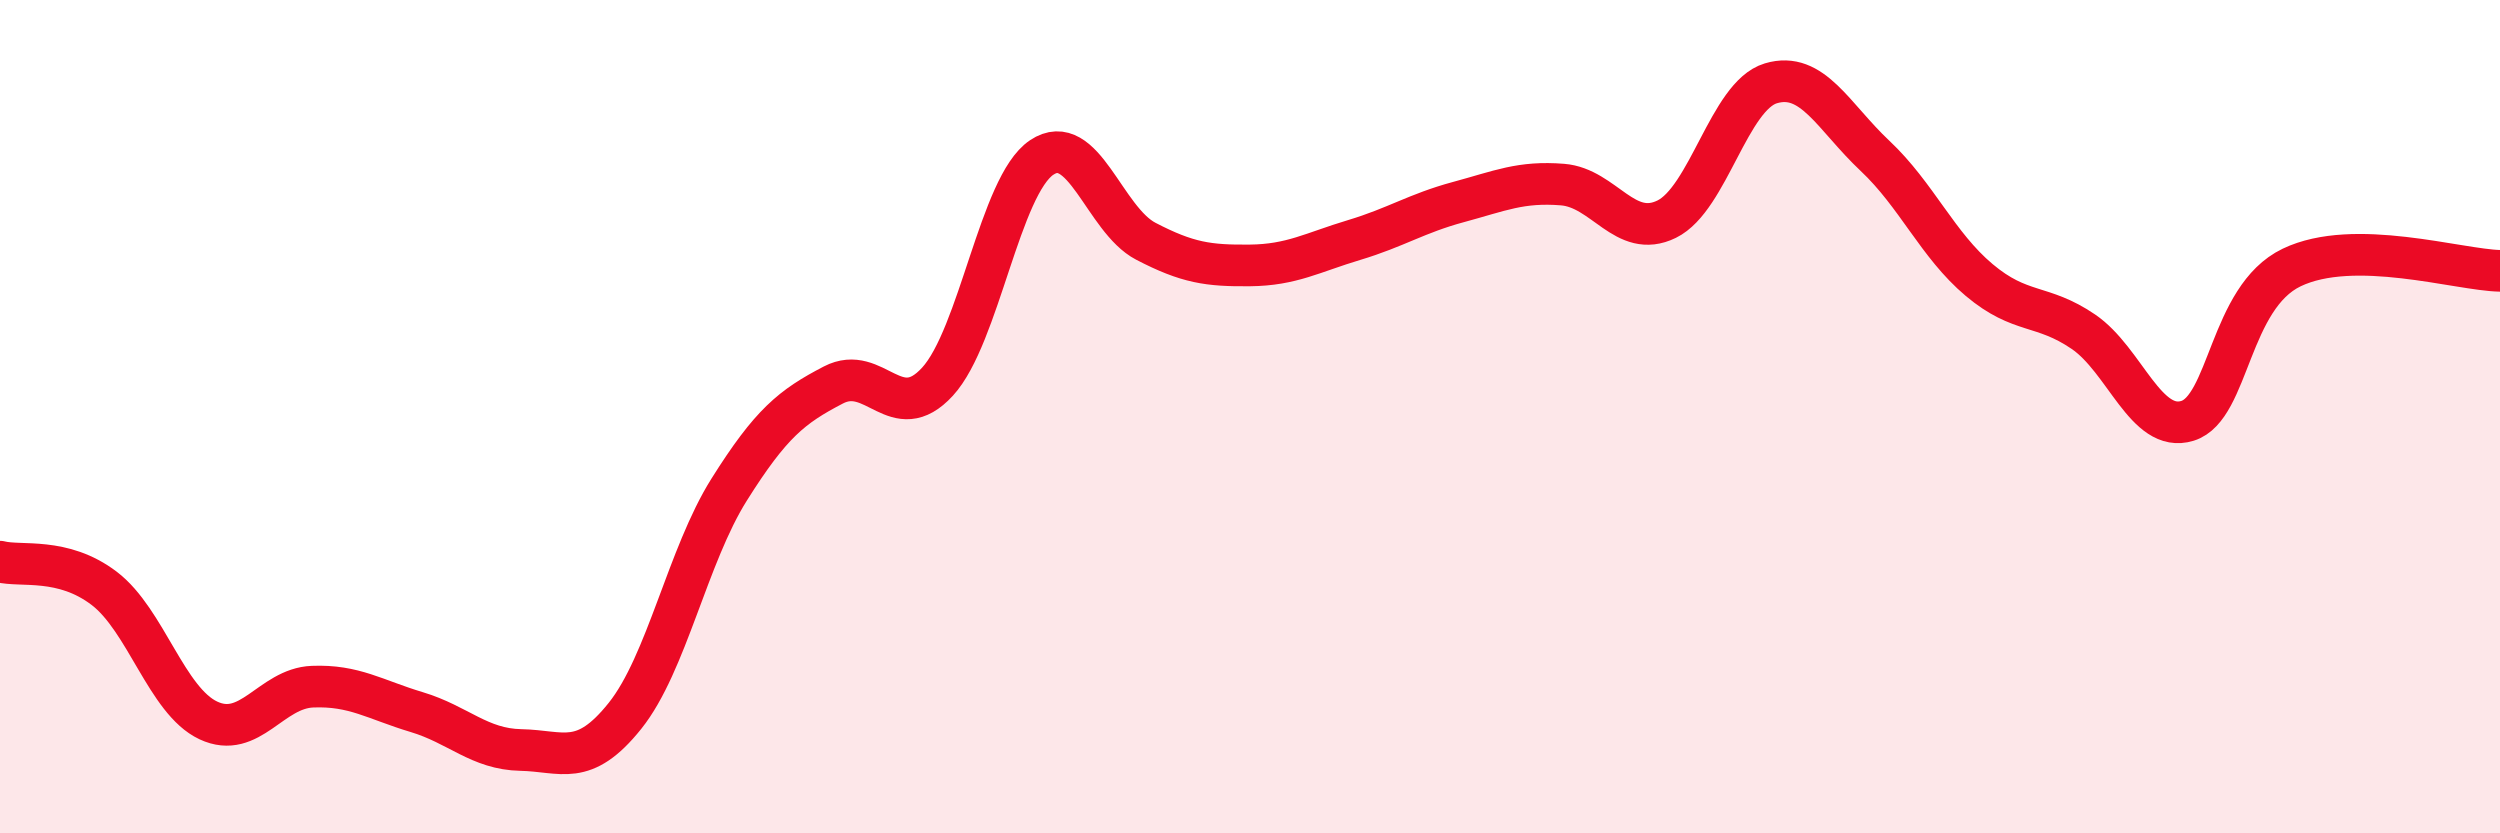
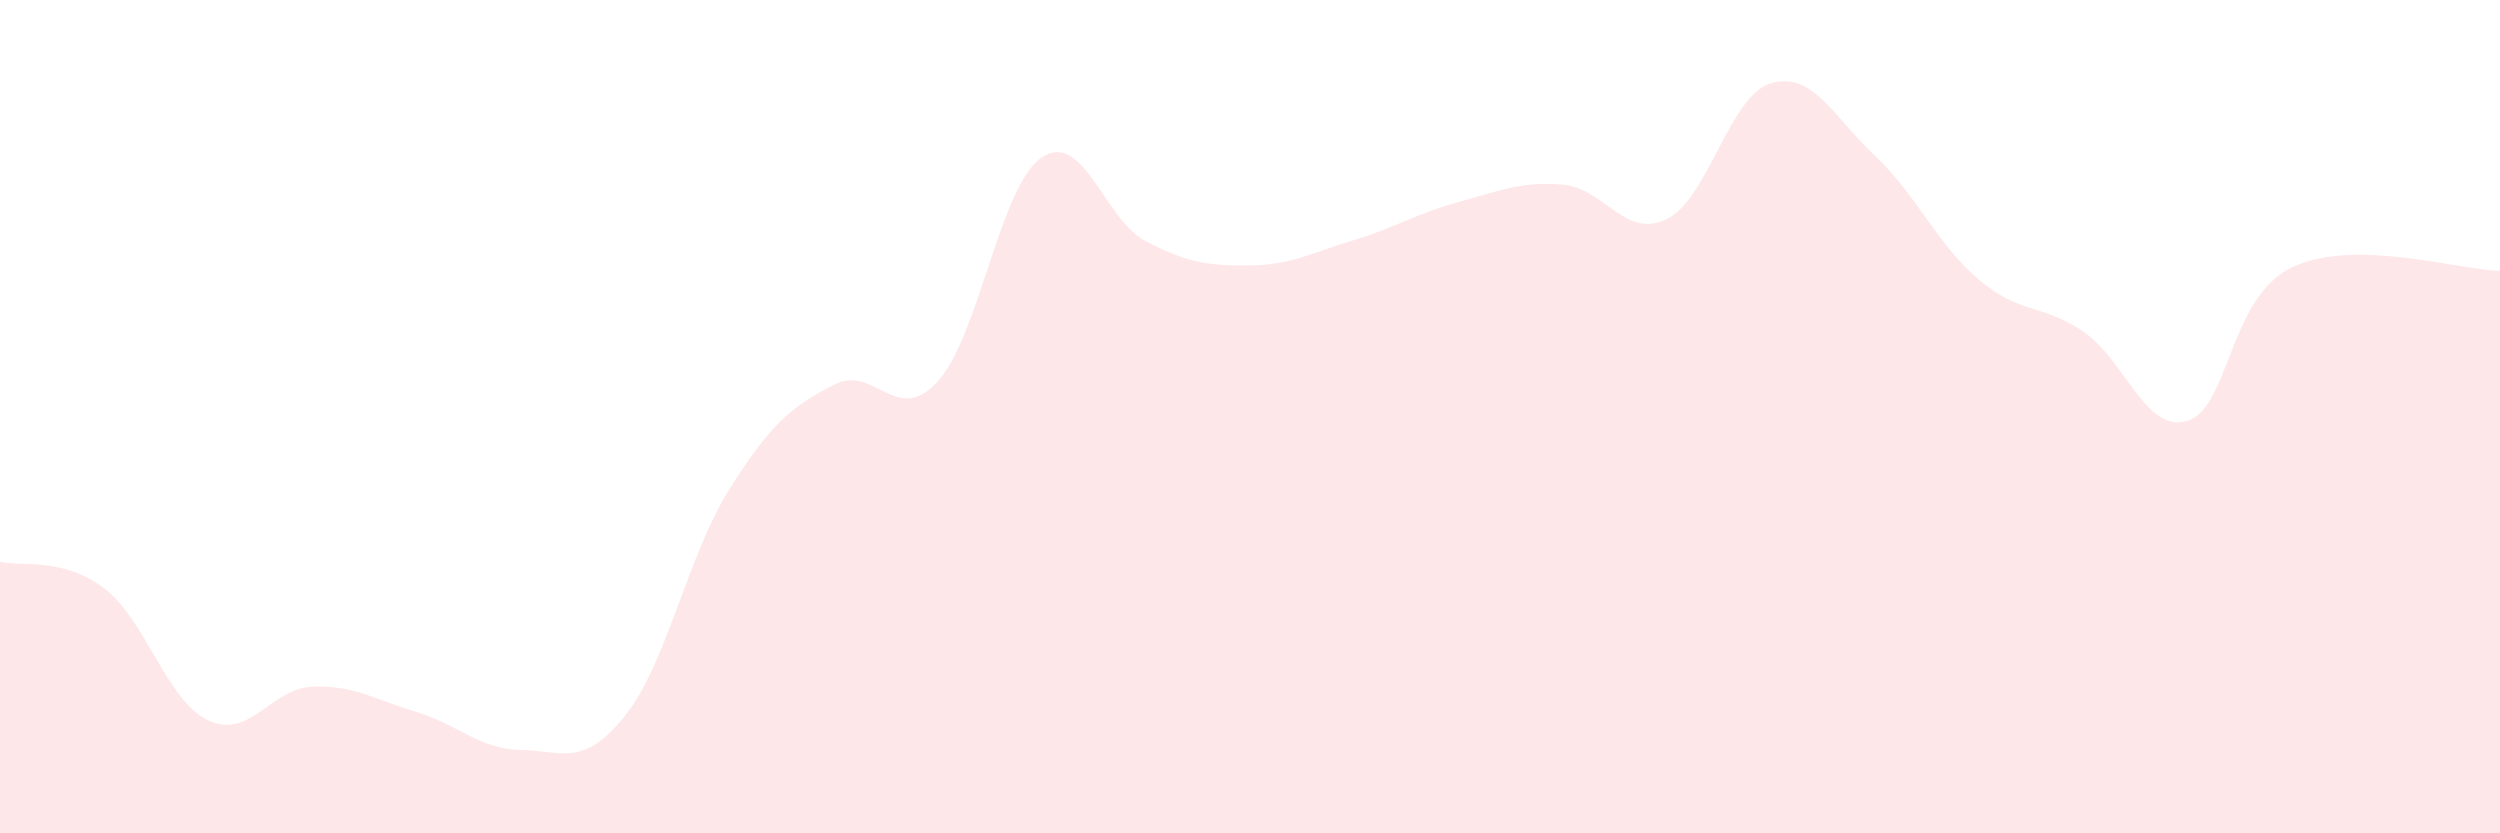
<svg xmlns="http://www.w3.org/2000/svg" width="60" height="20" viewBox="0 0 60 20">
  <path d="M 0,13.48 C 0.5,13.61 1.5,13.36 2.5,14.12 C 3.5,14.88 4,16.82 5,17.29 C 6,17.76 6.5,16.52 7.5,16.48 C 8.5,16.44 9,16.79 10,17.09 C 11,17.39 11.5,17.98 12.5,18 C 13.5,18.02 14,18.43 15,17.18 C 16,15.93 16.5,13.34 17.5,11.75 C 18.5,10.16 19,9.76 20,9.24 C 21,8.72 21.5,10.25 22.5,9.16 C 23.5,8.07 24,4.45 25,3.78 C 26,3.11 26.5,5.27 27.5,5.79 C 28.5,6.31 29,6.38 30,6.37 C 31,6.36 31.5,6.06 32.5,5.76 C 33.5,5.46 34,5.12 35,4.85 C 36,4.58 36.5,4.35 37.5,4.43 C 38.5,4.51 39,5.75 40,5.26 C 41,4.77 41.5,2.3 42.5,2 C 43.5,1.7 44,2.8 45,3.74 C 46,4.68 46.5,5.88 47.5,6.72 C 48.5,7.56 49,7.28 50,7.96 C 51,8.64 51.5,10.41 52.5,10.1 C 53.5,9.79 53.5,7.14 55,6.42 C 56.5,5.7 59,6.48 60,6.5L60 20L0 20Z" fill="#EB0A25" opacity="0.1" stroke-linecap="round" stroke-linejoin="round" />
-   <path d="M 0,13.48 C 0.5,13.61 1.5,13.36 2.5,14.12 C 3.5,14.88 4,16.82 5,17.29 C 6,17.76 6.5,16.52 7.5,16.48 C 8.5,16.44 9,16.79 10,17.09 C 11,17.39 11.5,17.98 12.5,18 C 13.5,18.02 14,18.43 15,17.18 C 16,15.93 16.5,13.34 17.5,11.75 C 18.5,10.16 19,9.76 20,9.24 C 21,8.72 21.5,10.25 22.5,9.16 C 23.5,8.07 24,4.45 25,3.78 C 26,3.11 26.5,5.27 27.5,5.79 C 28.5,6.31 29,6.38 30,6.37 C 31,6.36 31.5,6.06 32.5,5.76 C 33.5,5.46 34,5.12 35,4.85 C 36,4.58 36.5,4.35 37.5,4.43 C 38.5,4.51 39,5.75 40,5.26 C 41,4.77 41.5,2.3 42.5,2 C 43.5,1.7 44,2.8 45,3.74 C 46,4.68 46.5,5.88 47.5,6.72 C 48.5,7.56 49,7.28 50,7.96 C 51,8.64 51.5,10.41 52.5,10.1 C 53.5,9.79 53.5,7.14 55,6.42 C 56.5,5.7 59,6.48 60,6.5" stroke="#EB0A25" stroke-width="1" fill="none" stroke-linecap="round" stroke-linejoin="round" />
</svg>